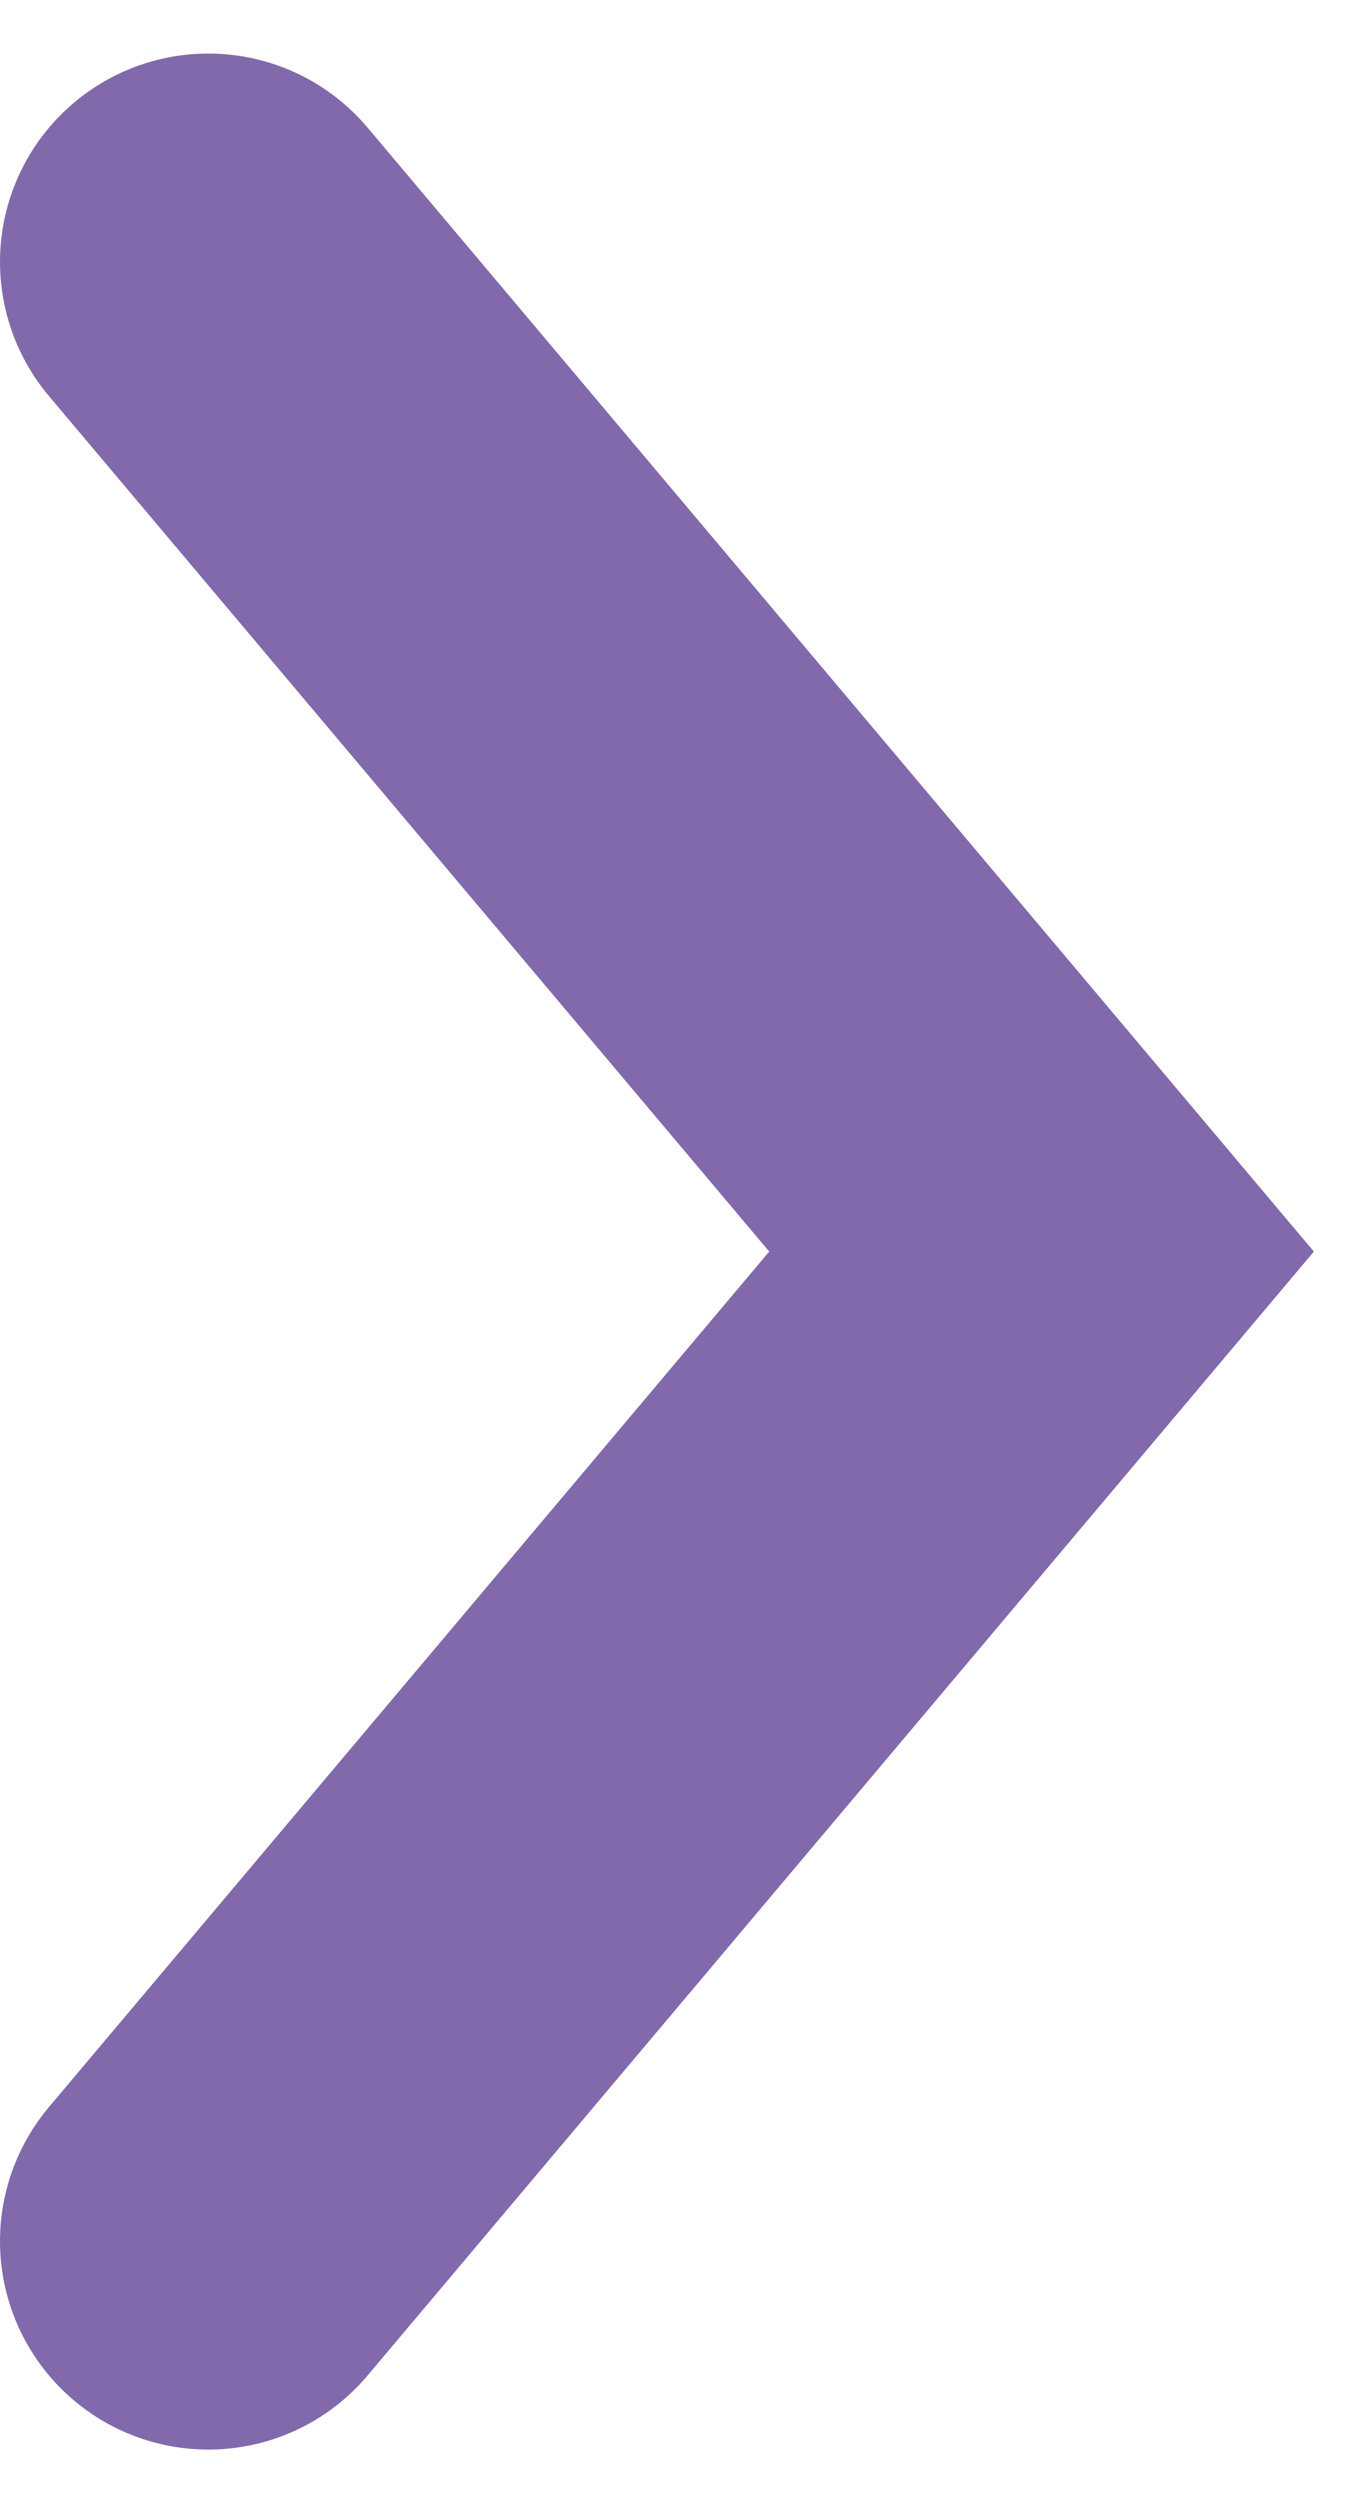
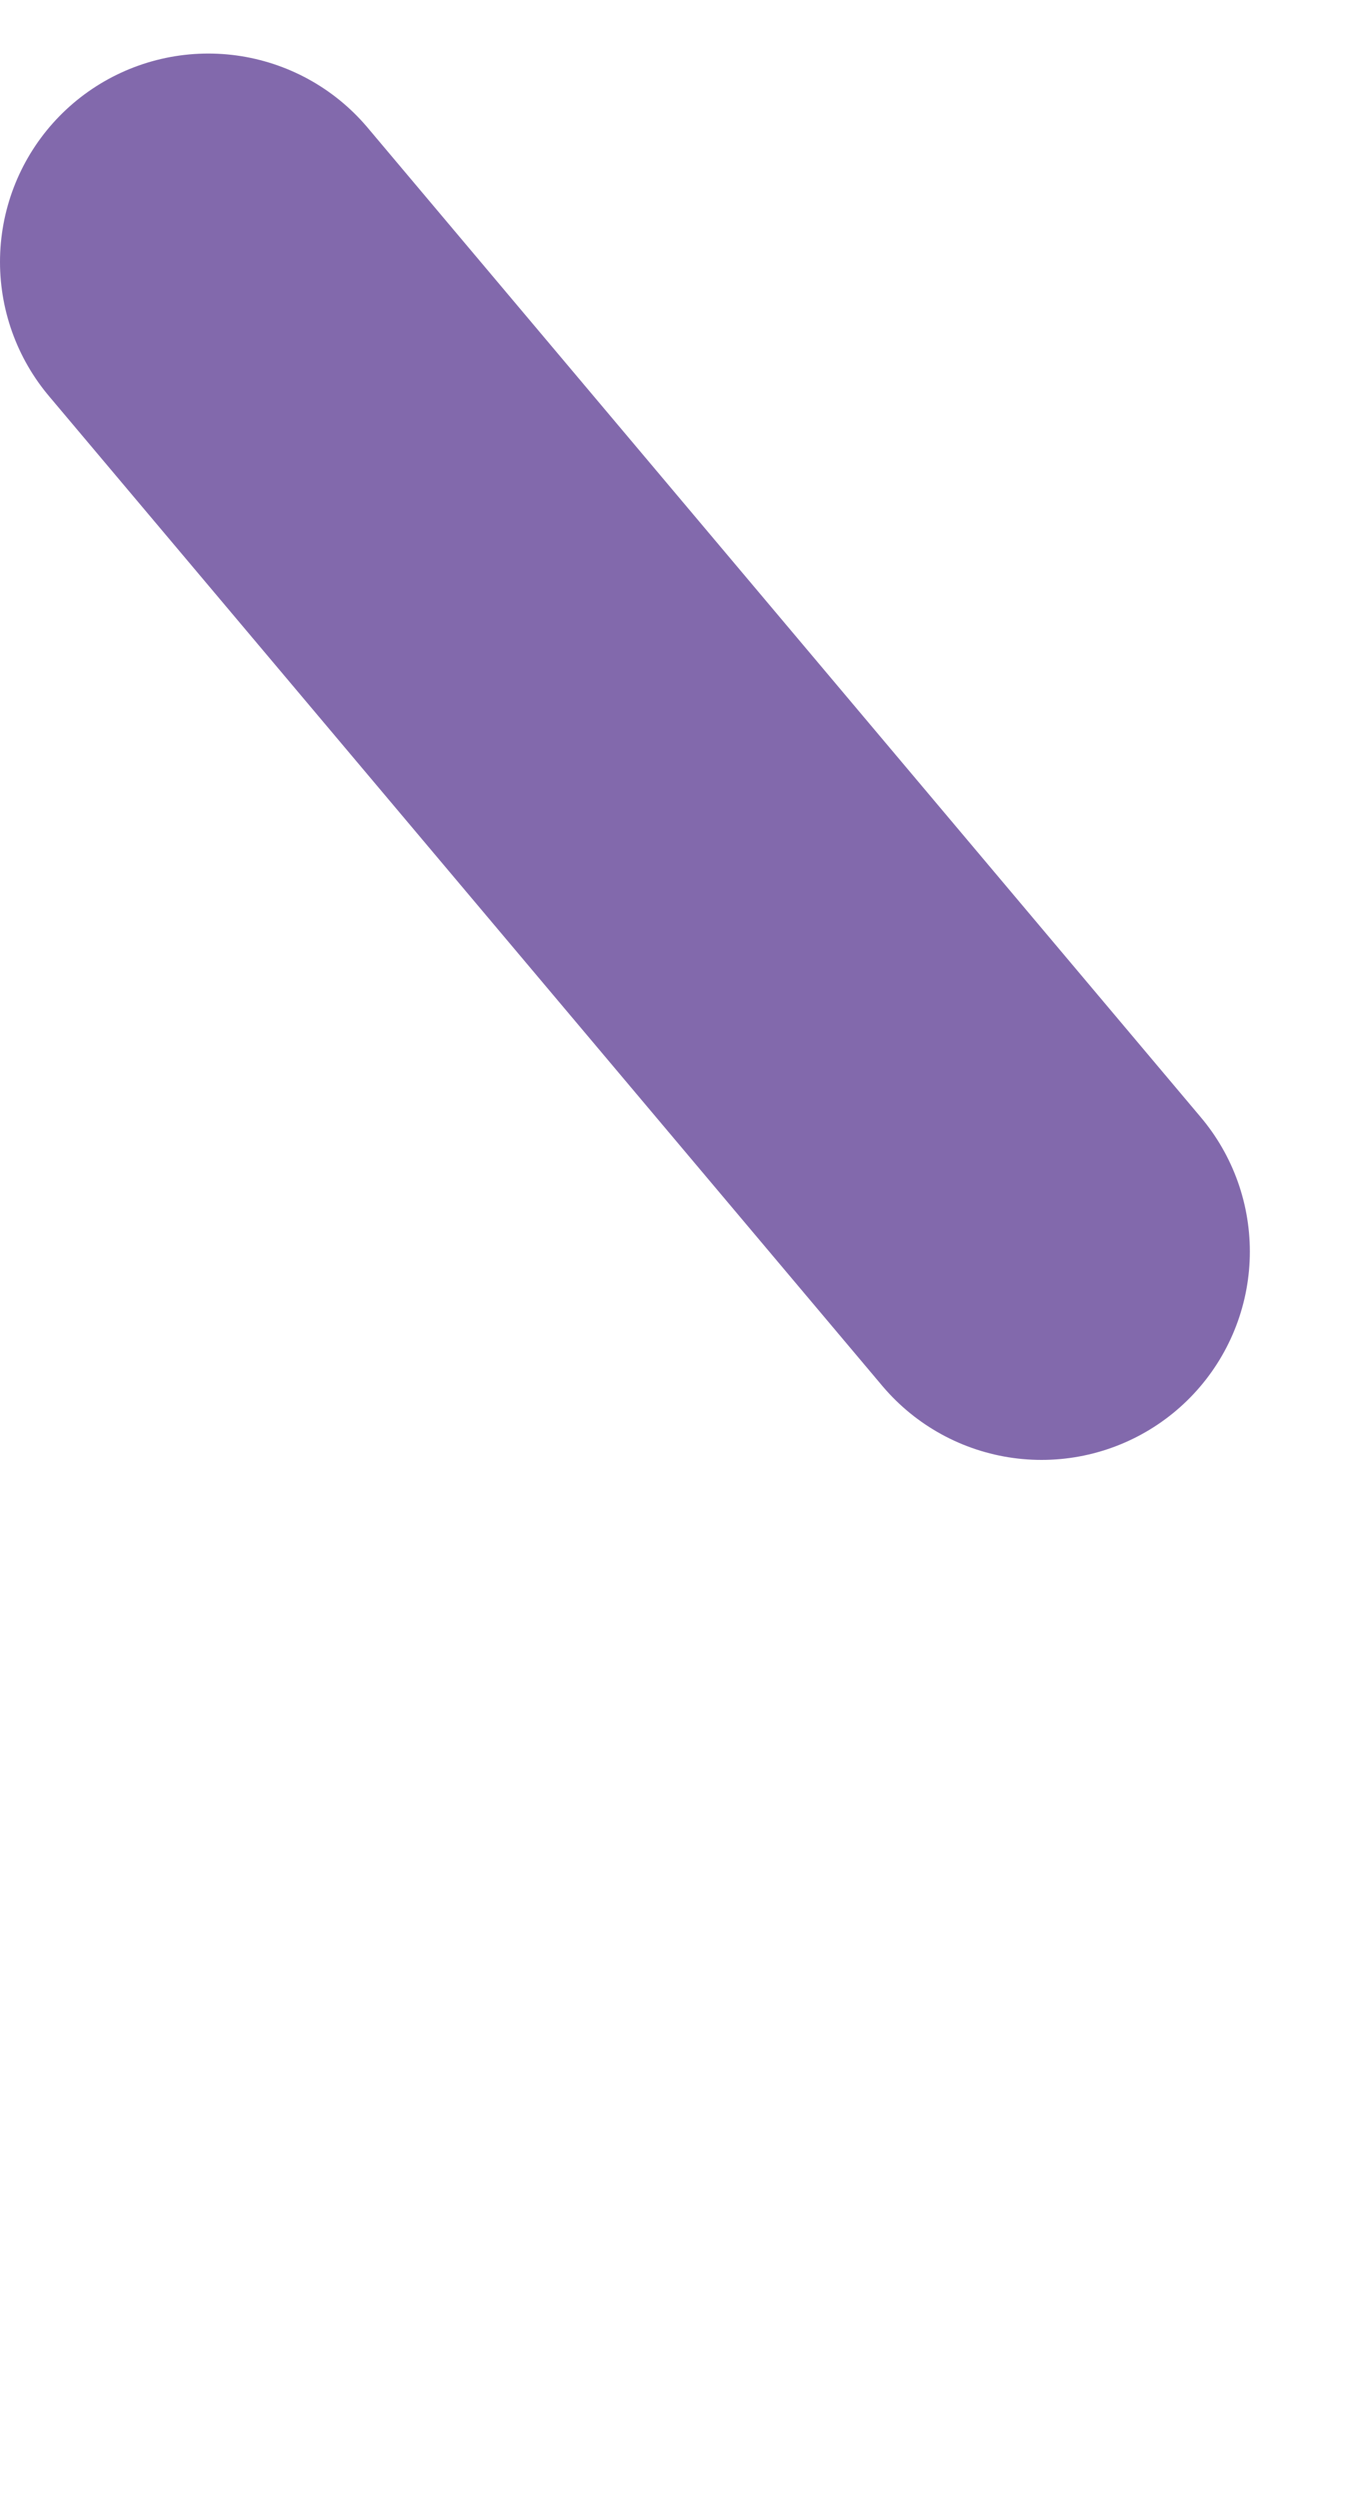
<svg xmlns="http://www.w3.org/2000/svg" width="13" height="24" viewBox="0 0 13 24" fill="none">
-   <path d="M2 2.514L10 12.014L2 21.514" stroke="#8269AC" stroke-width="4" stroke-linecap="round" />
+   <path d="M2 2.514L10 12.014" stroke="#8269AC" stroke-width="4" stroke-linecap="round" />
</svg>